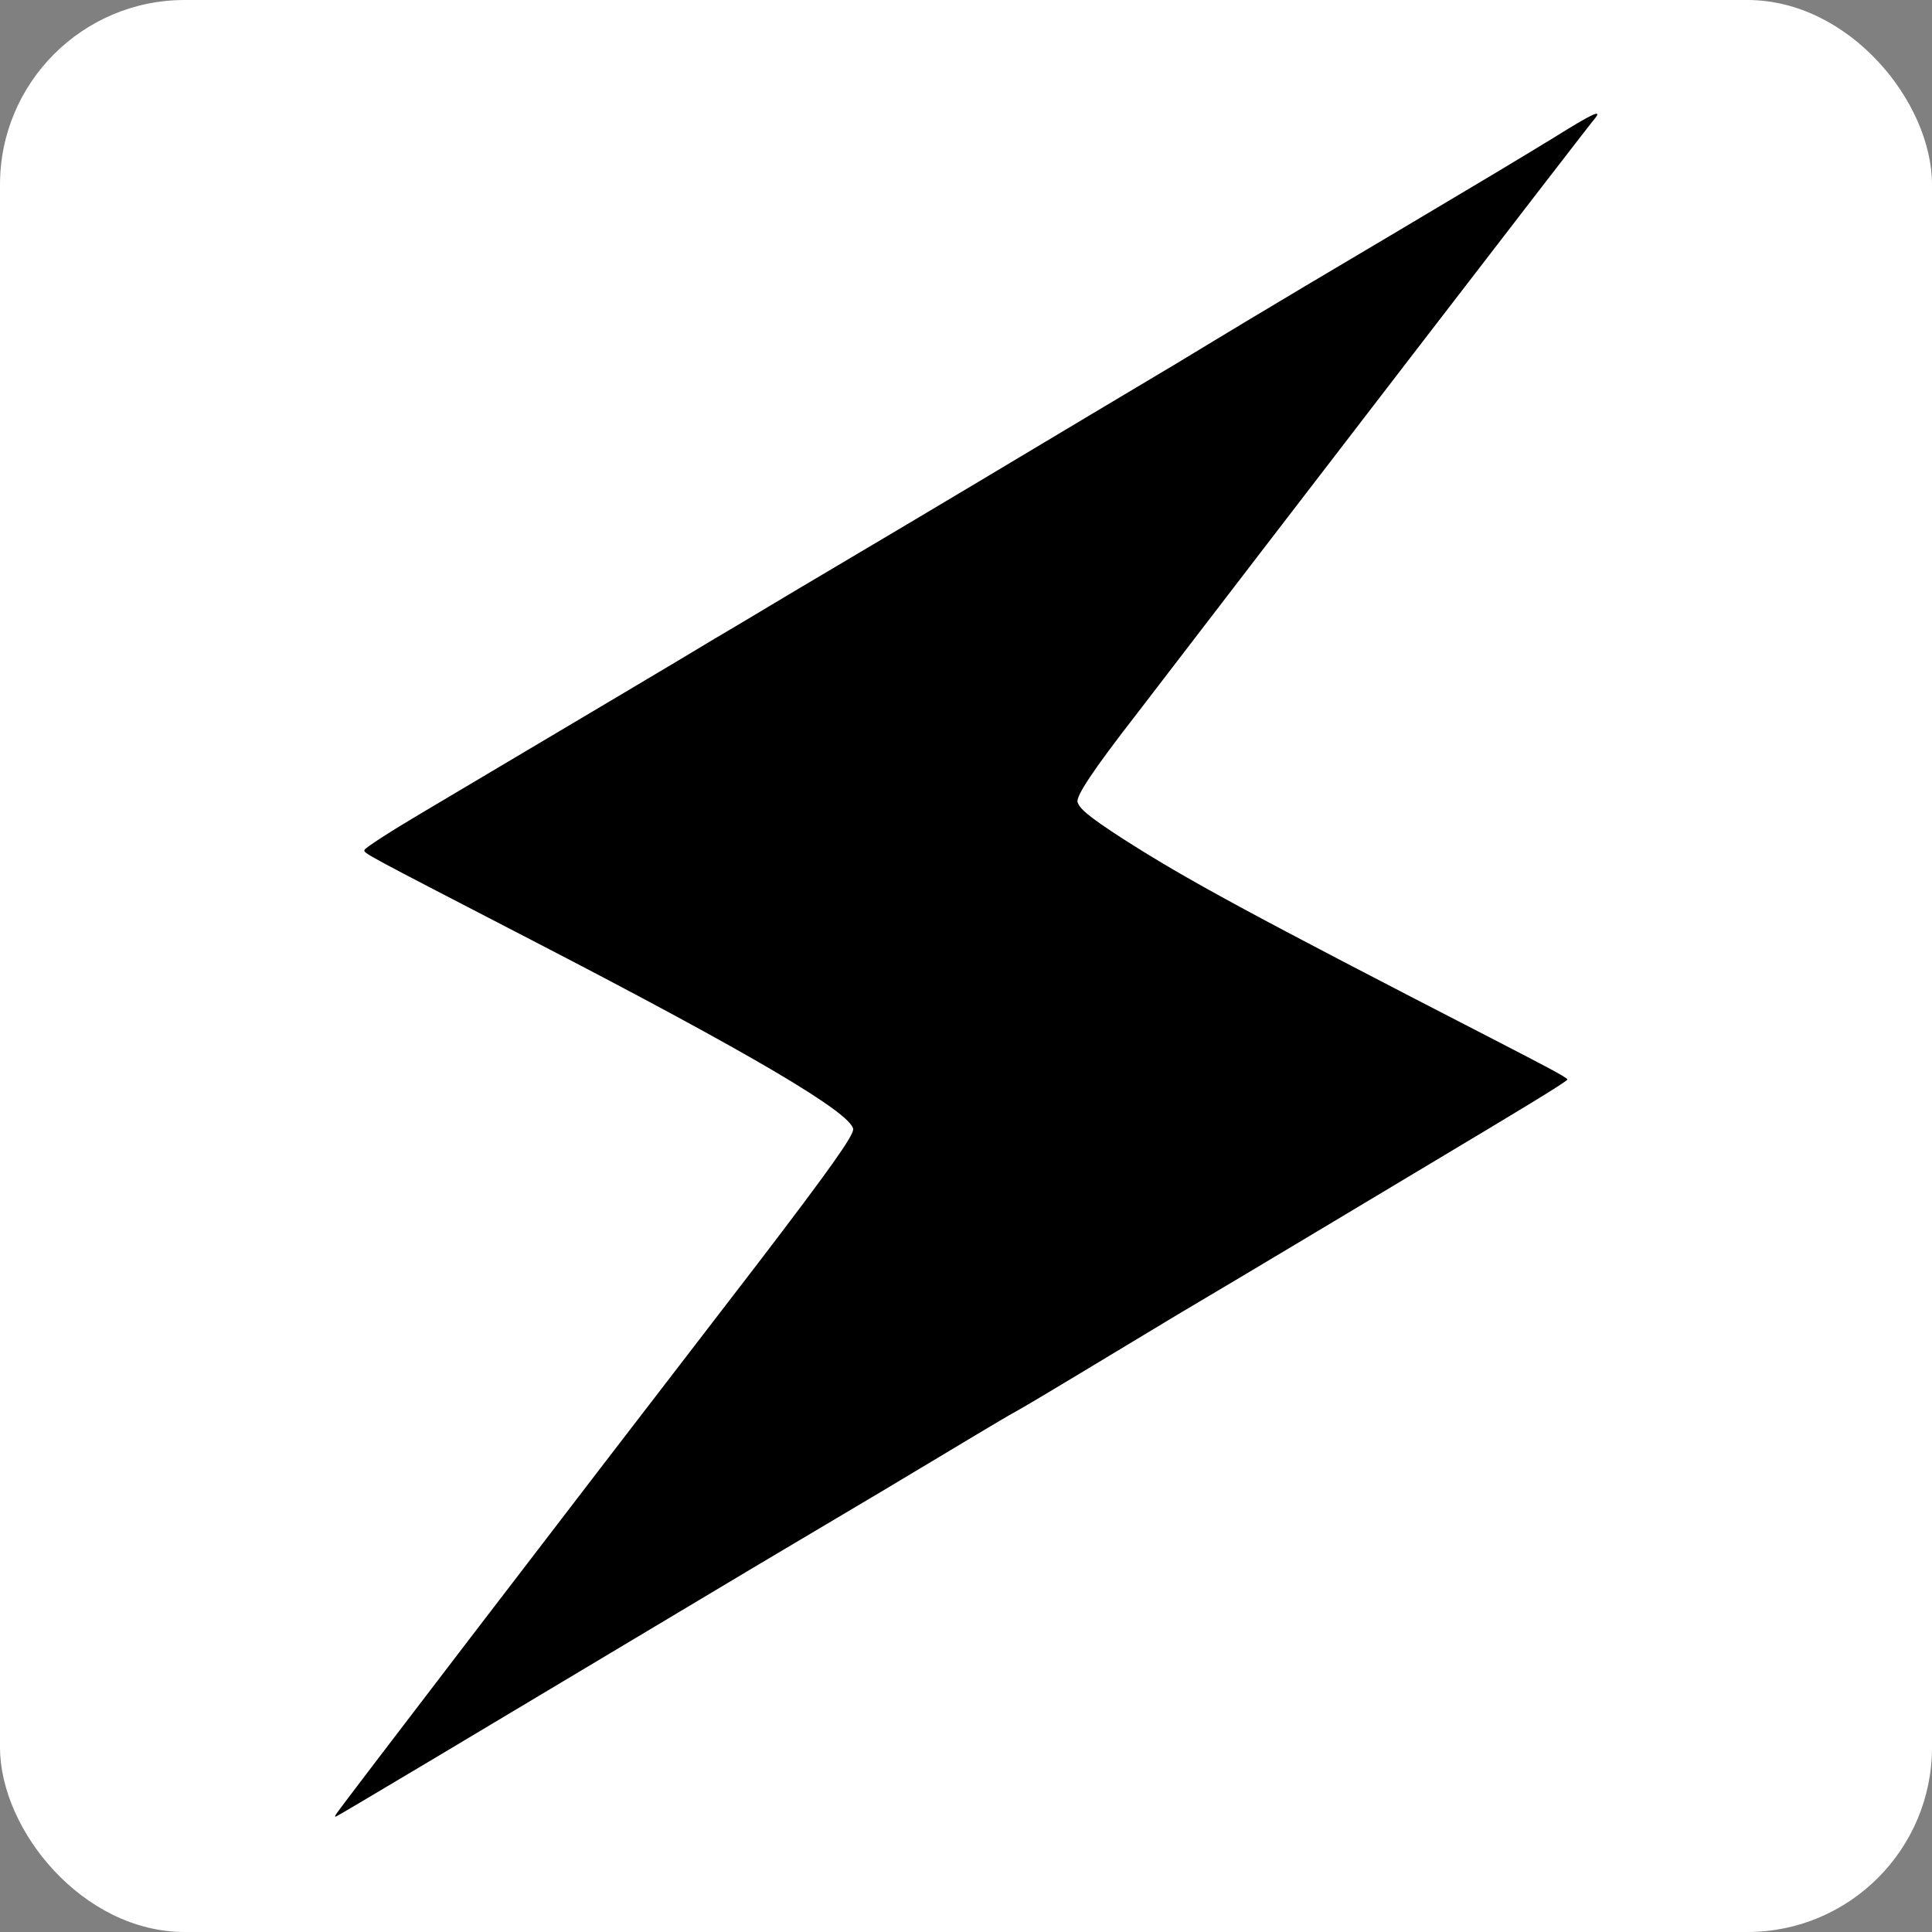
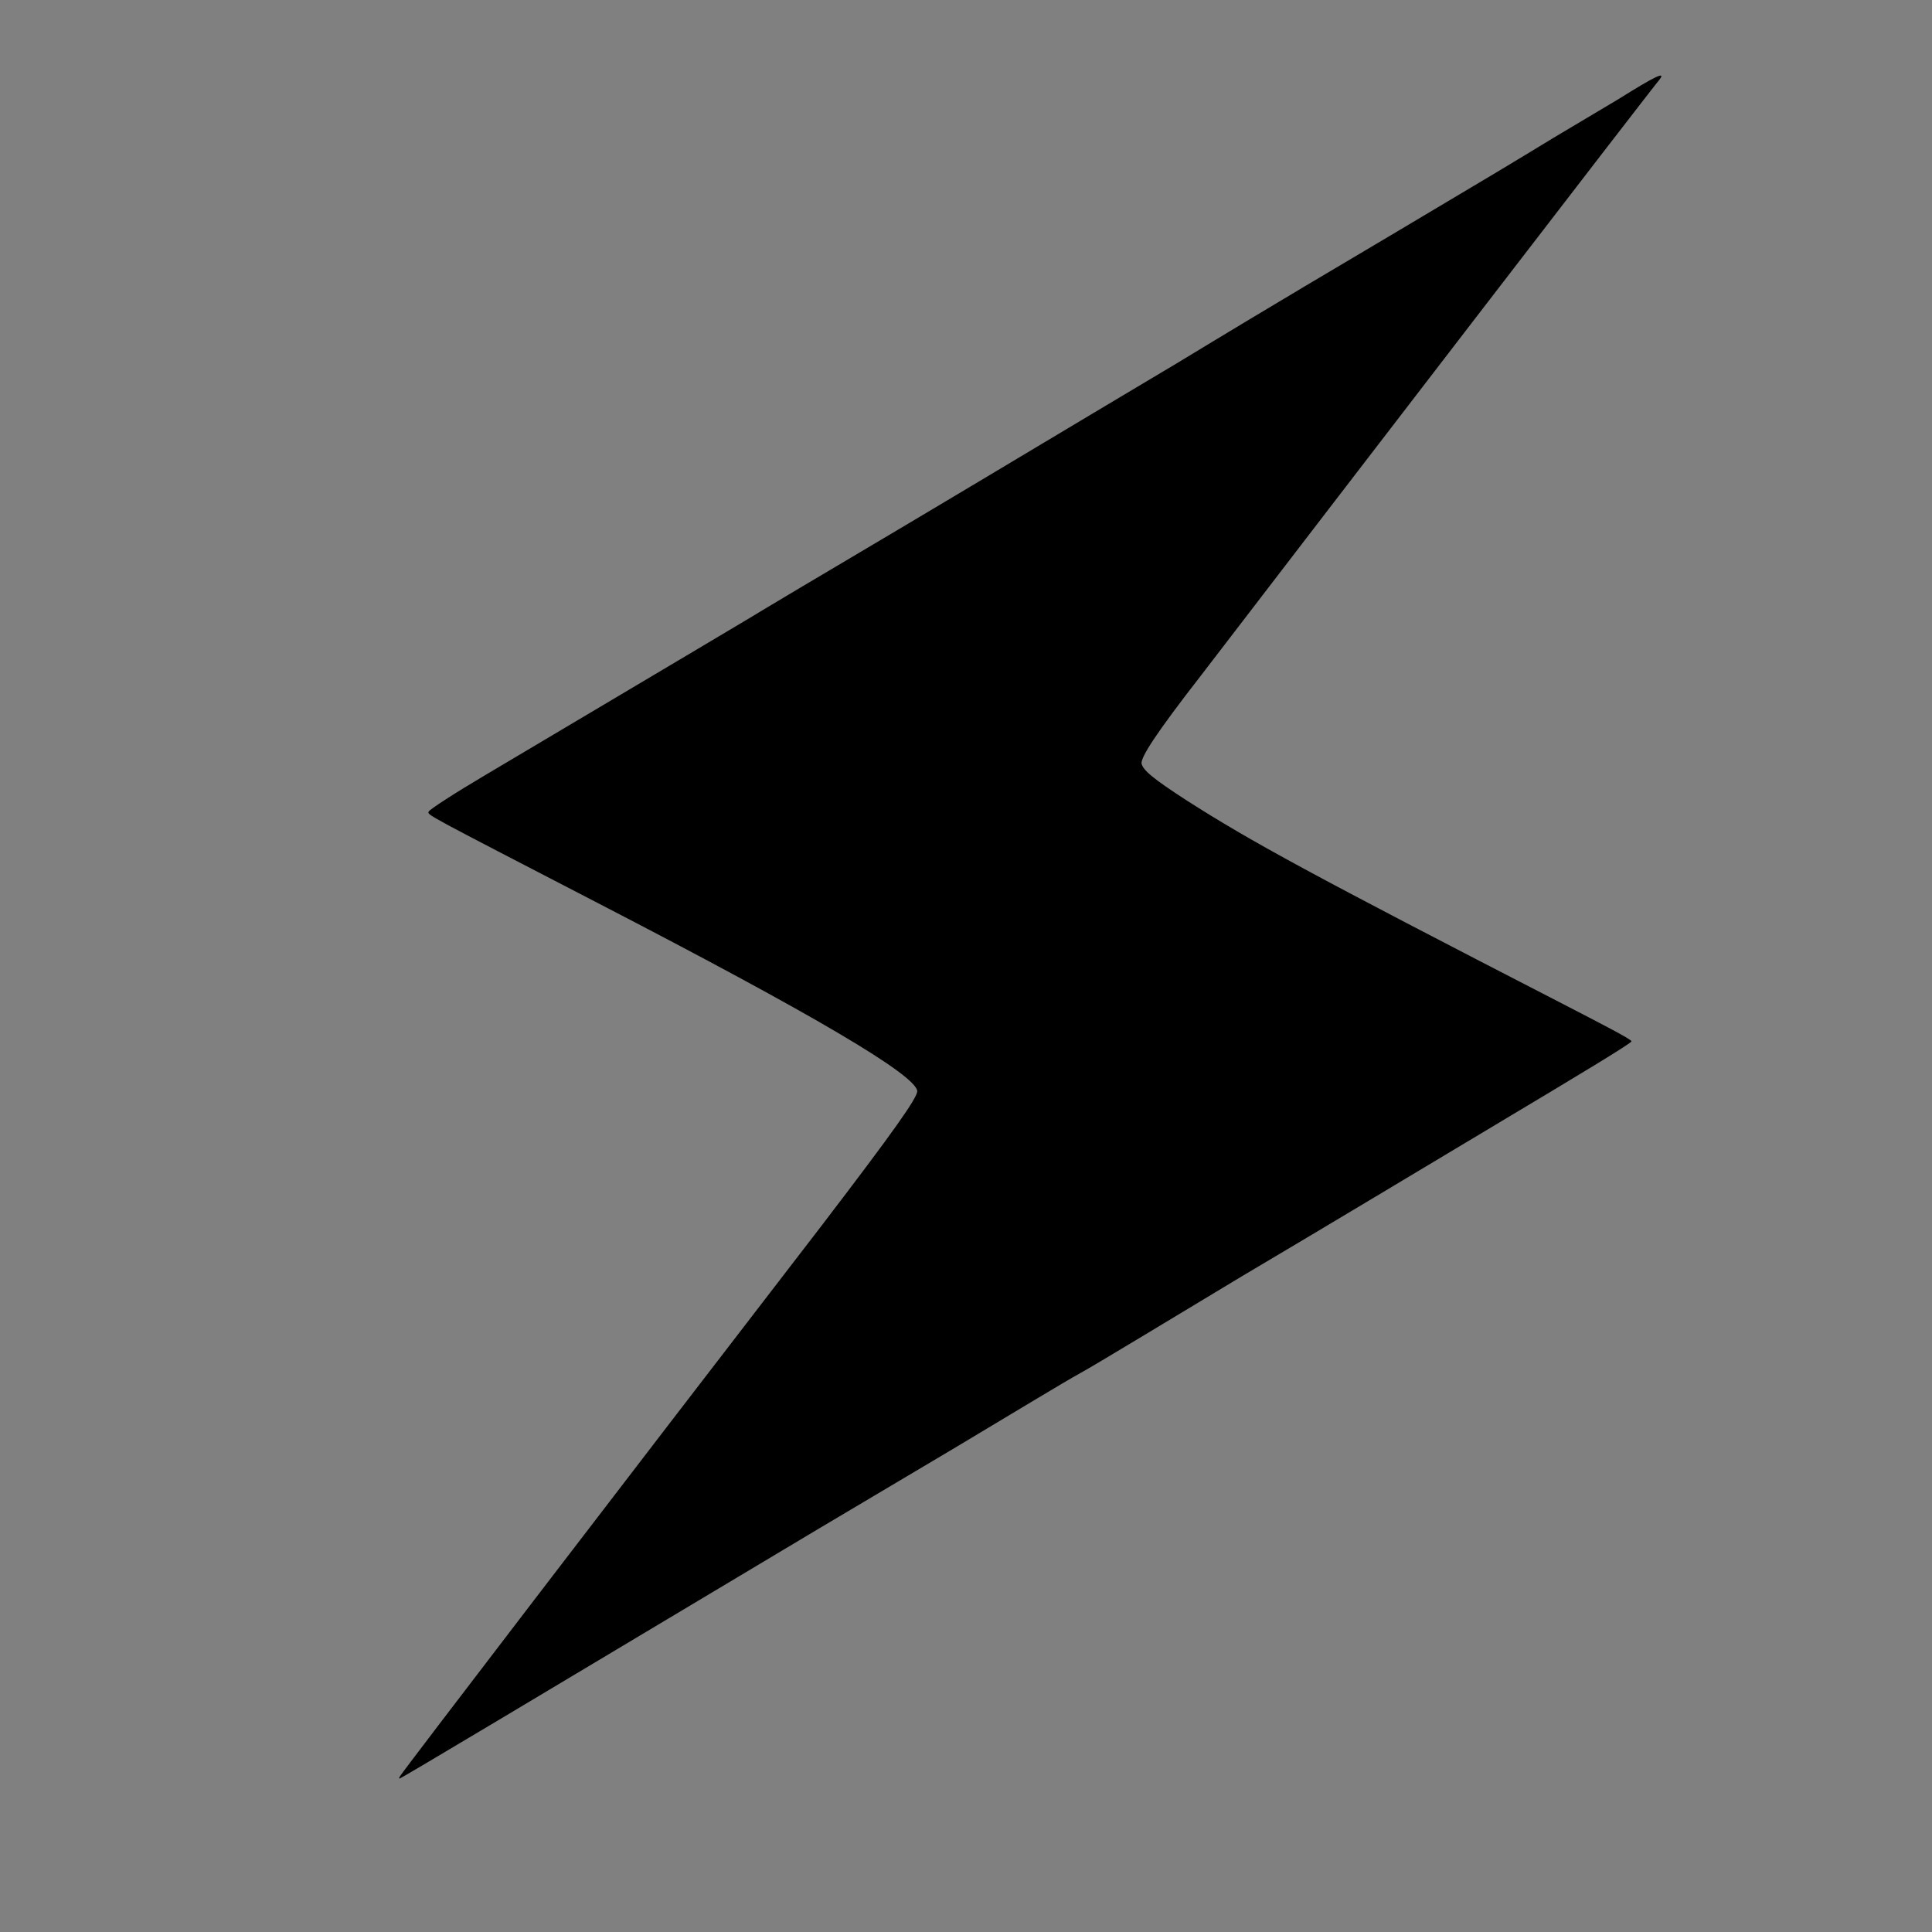
<svg xmlns="http://www.w3.org/2000/svg" id="_Слой_1" data-name="Слой_1" version="1.1" viewBox="0 0 283.5 283.5">
  <rect x="0" y="0" width="283.5" height="283.5" fill="#808080" stroke="none" />
  <defs>
    <style> .st0 { fill-rule: evenodd; } .st1 { fill: #fff; } </style>
  </defs>
-   <rect class="st1" width="283.5" height="283.5" rx="27.1" ry="27.1" />
-   <path class="st0" d="M228,20.2c-5.9,3.6-9.4,5.7-23.2,13.9-21.8,12.9-25.8,15.4-32.1,19.2-3.7,2.2-17.1,10.2-29.8,17.8-12.7,7.6-26.3,15.6-30.1,17.9s-8.1,4.8-9.4,5.6c-2.1,1.3-15.1,9-41.7,24.8-4.4,2.6-8.1,5-8.2,5.3-.2.5-.5.3,24.8,13.4,31.9,16.5,46.6,25.2,46.9,27.6,0,1-3.3,5.7-14,19.7-30.8,40-61.4,80-61.8,80.7-.3.4-.3.6,0,.4,1-.5,16.9-10,61.2-36.5,2.7-1.6,11.6-6.9,19.7-11.7,8.2-4.9,16.6-10,18.8-11.2s12.9-7.7,23.7-14.2c11-6.5,28.3-16.9,38.5-23s18.7-11.2,18.7-11.5-4.5-2.6-10.1-5.5c-37.1-19.1-45.7-23.8-55.1-29.8-5.1-3.3-6.5-4.5-6.7-5.5,0-1,1.9-4.1,8.9-13.1,17.7-23.1,66.5-86.6,67.1-87.2,1-1.3-.5-.6-6.1,2.9Z" />
+   <path class="st0" d="M228,20.2c-5.9,3.6-9.4,5.7-23.2,13.9-21.8,12.9-25.8,15.4-32.1,19.2-3.7,2.2-17.1,10.2-29.8,17.8-12.7,7.6-26.3,15.6-30.1,17.9c-2.1,1.3-15.1,9-41.7,24.8-4.4,2.6-8.1,5-8.2,5.3-.2.5-.5.3,24.8,13.4,31.9,16.5,46.6,25.2,46.9,27.6,0,1-3.3,5.7-14,19.7-30.8,40-61.4,80-61.8,80.7-.3.4-.3.6,0,.4,1-.5,16.9-10,61.2-36.5,2.7-1.6,11.6-6.9,19.7-11.7,8.2-4.9,16.6-10,18.8-11.2s12.9-7.7,23.7-14.2c11-6.5,28.3-16.9,38.5-23s18.7-11.2,18.7-11.5-4.5-2.6-10.1-5.5c-37.1-19.1-45.7-23.8-55.1-29.8-5.1-3.3-6.5-4.5-6.7-5.5,0-1,1.9-4.1,8.9-13.1,17.7-23.1,66.5-86.6,67.1-87.2,1-1.3-.5-.6-6.1,2.9Z" />
</svg>